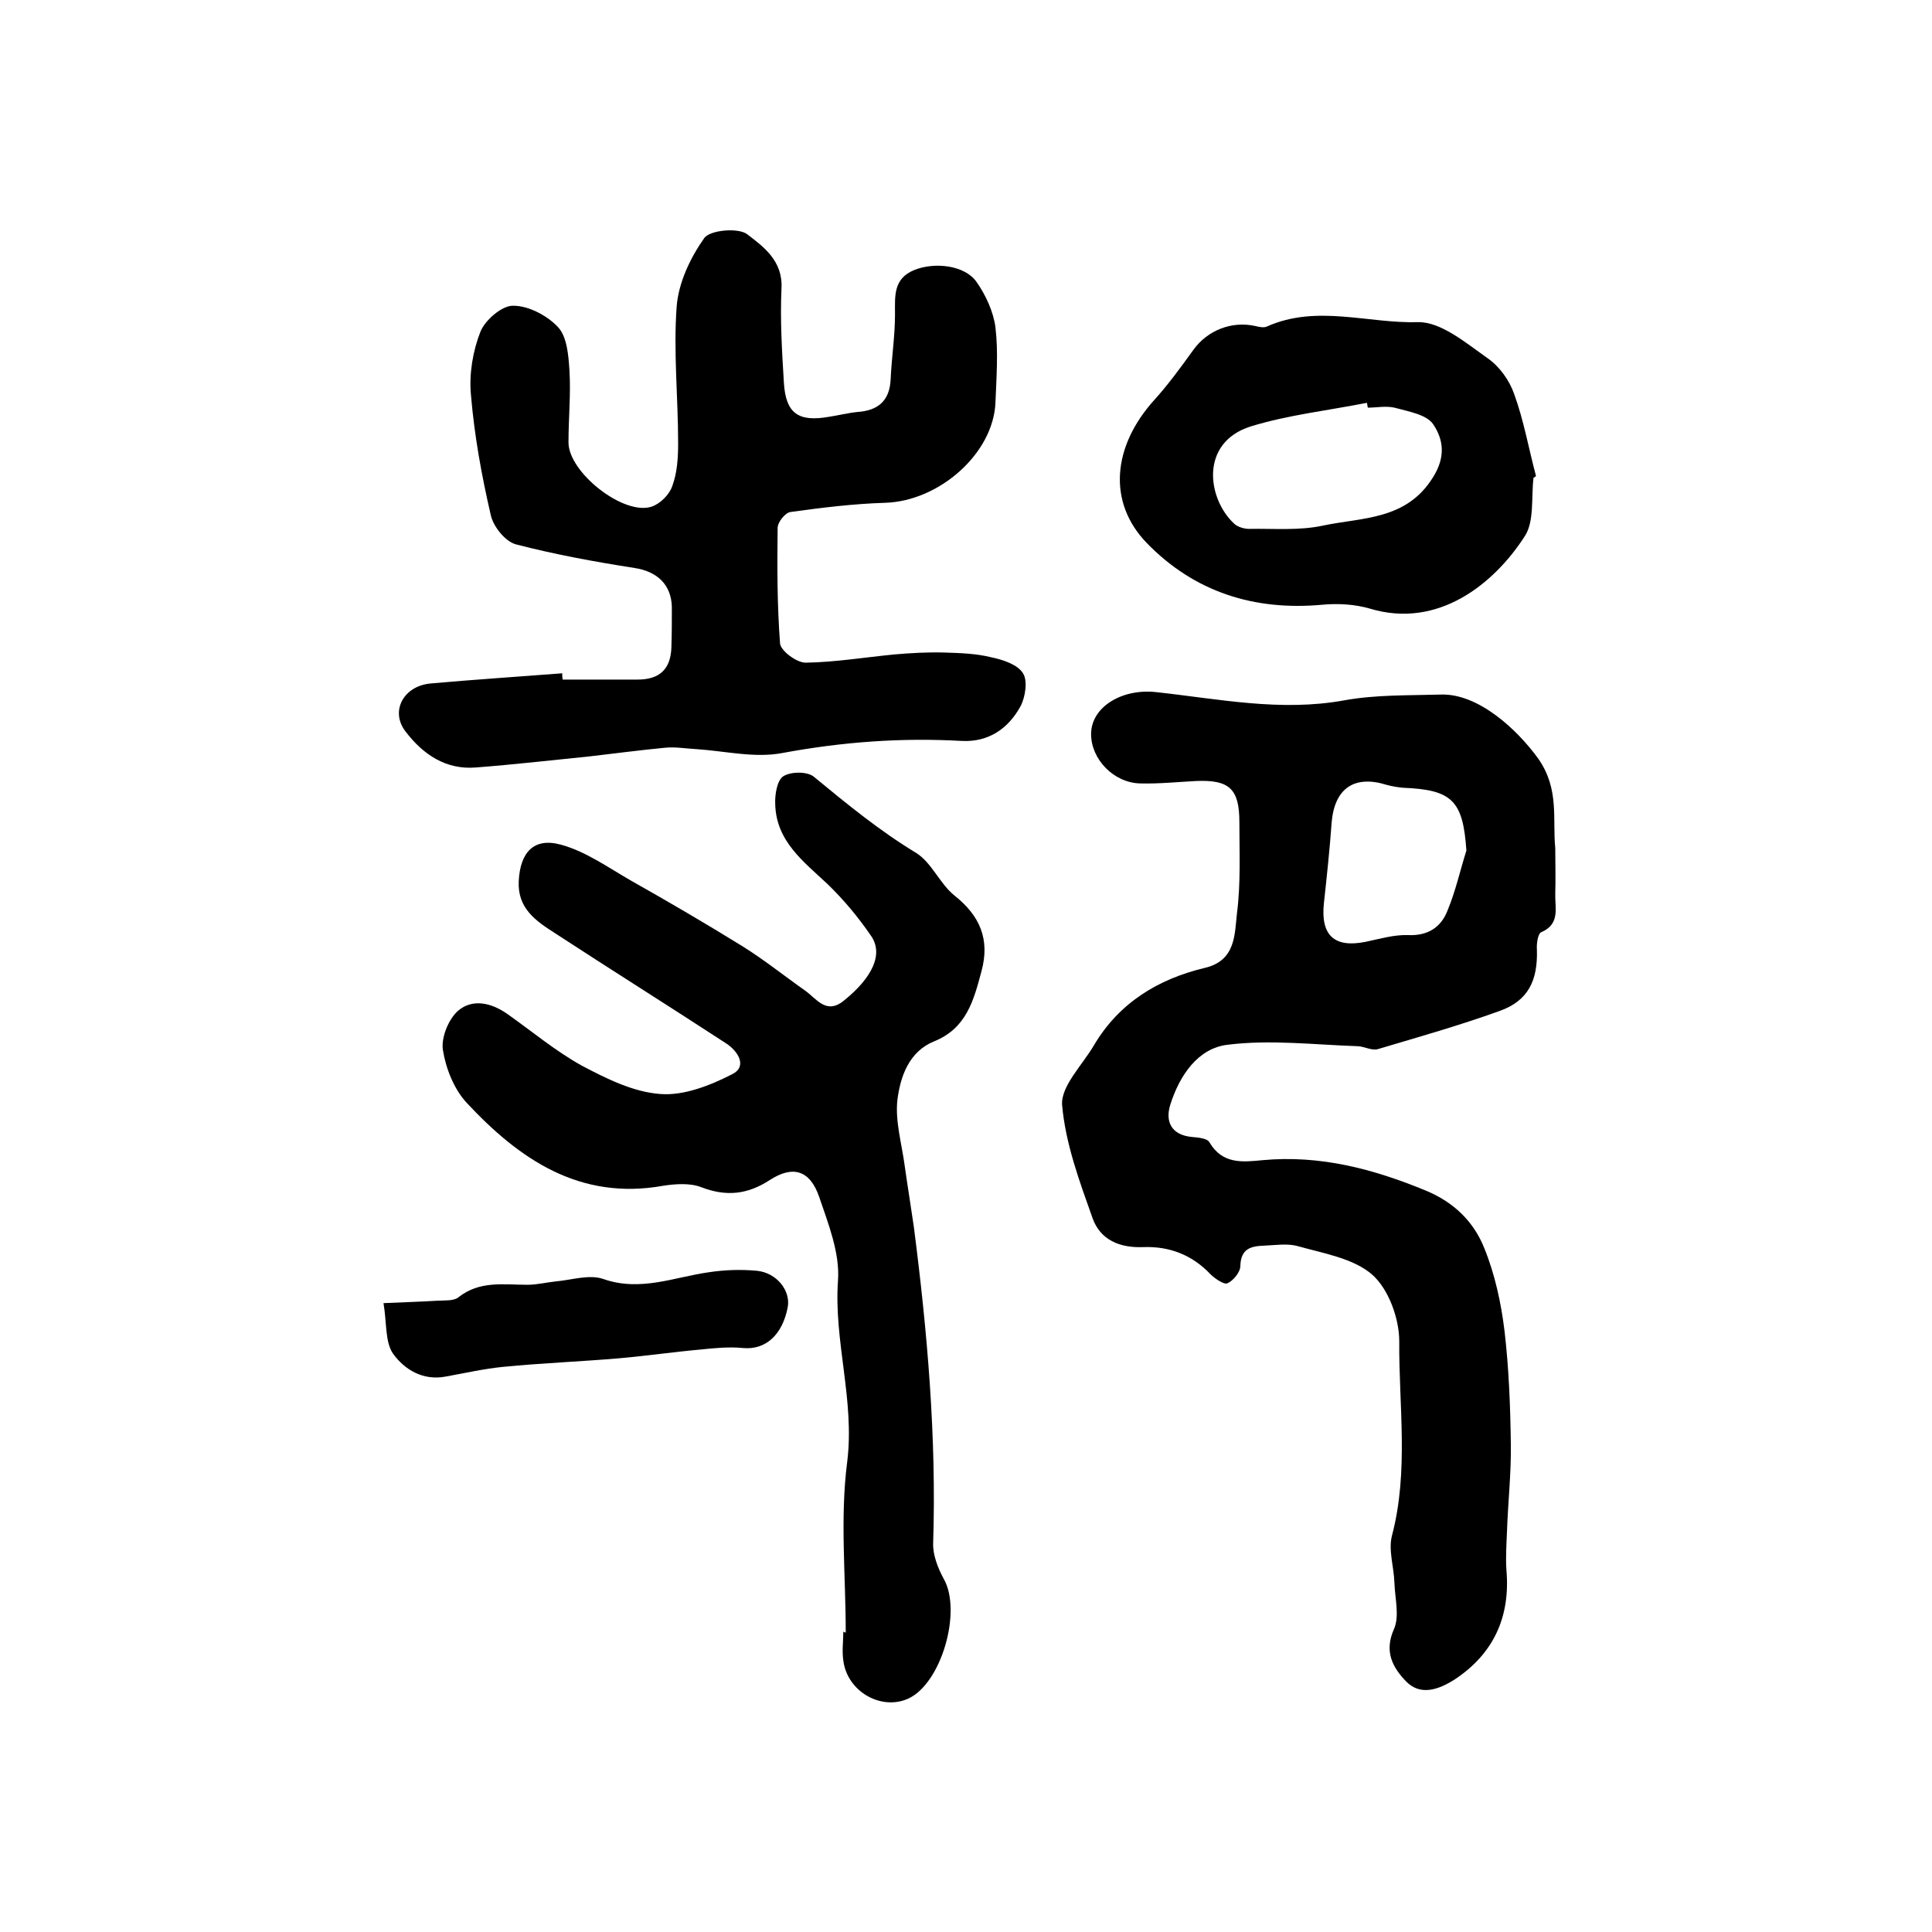
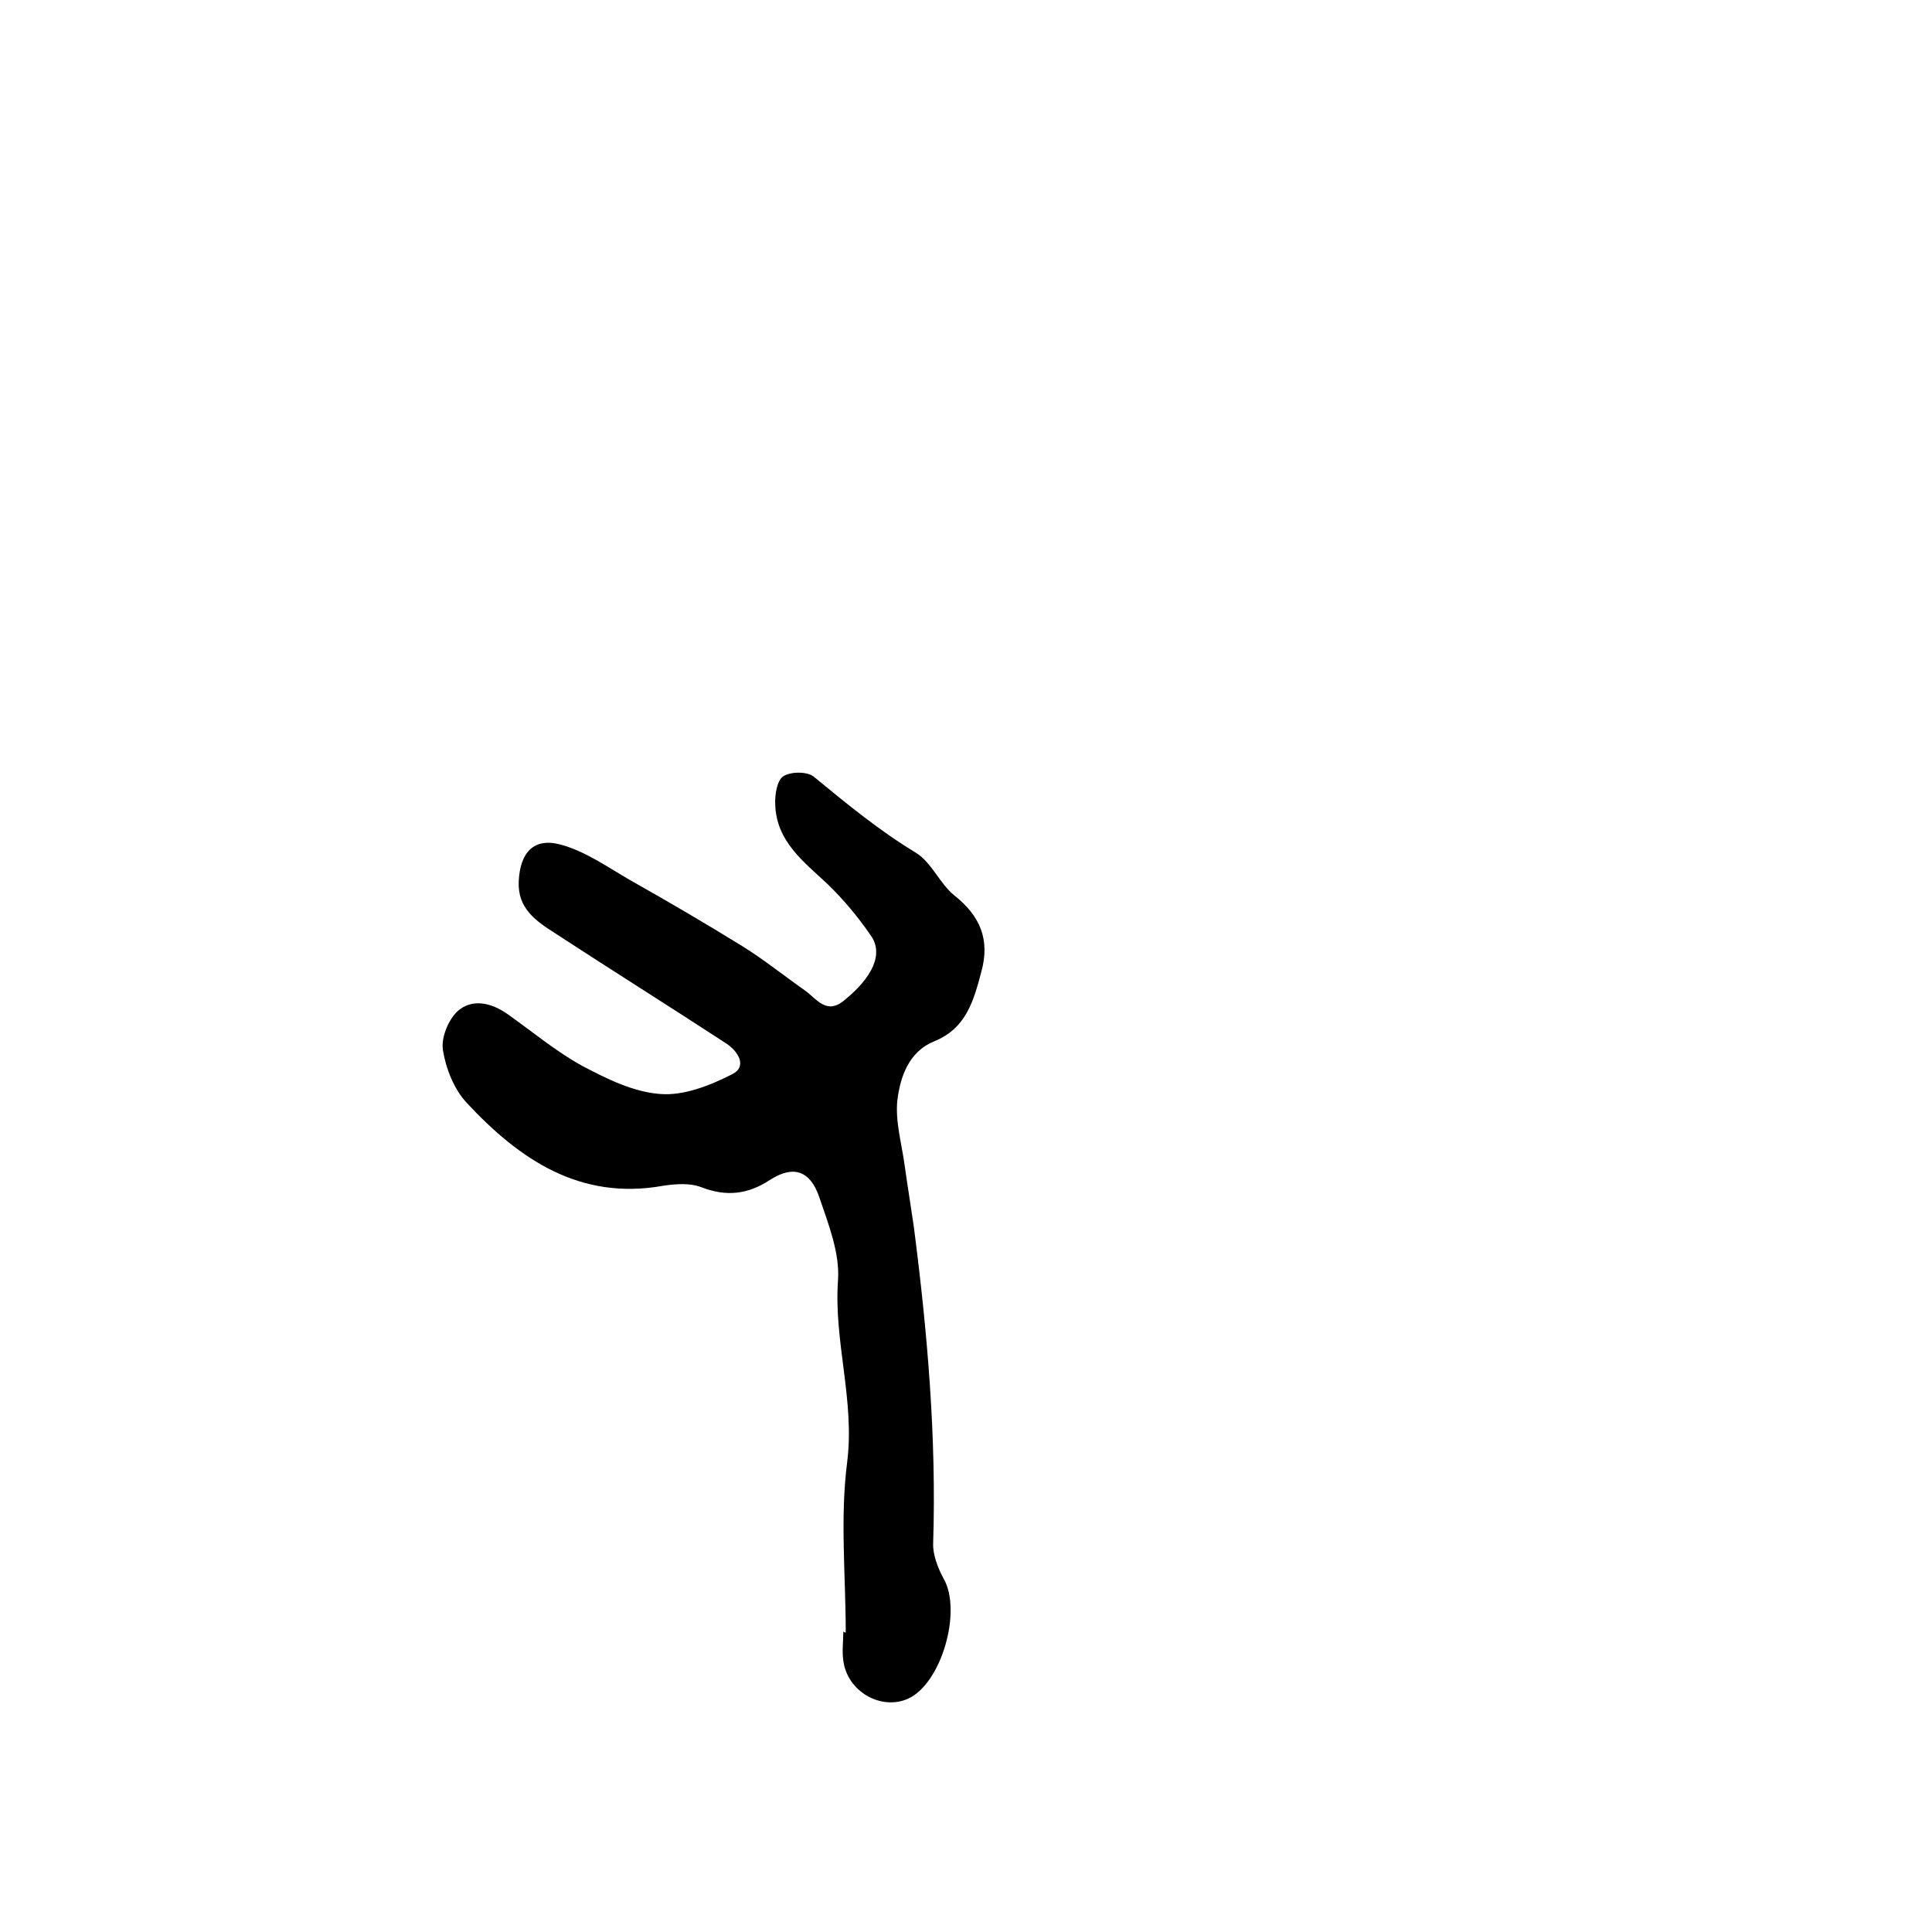
<svg xmlns="http://www.w3.org/2000/svg" version="1.1" id="图层_1" x="0px" y="0px" viewBox="0 0 400 400" style="enable-background:new 0 0 400 400;" xml:space="preserve">
  <style type="text/css">
	.st0{fill:#FFFFFF;}
</style>
  <g>
-     <path d="M322,175.6c0,3.4,0.1,6.4,0,9.4c-0.1,2.9,1.1,6.3-2.9,8c-0.7,0.3-1,2.4-0.9,3.6c0.2,6.4-1.8,10.6-7.7,12.7   c-8.3,3-16.8,5.4-25.2,7.9c-1.3,0.4-2.9-0.6-4.3-0.6c-8.9-0.3-18-1.4-26.8-0.3c-6.2,0.7-10,6.4-11.9,12.4c-1.1,3.5,0.2,6.3,4.5,6.7   c1.3,0.1,3.2,0.3,3.6,1.1c2.7,4.6,6.9,4.1,11,3.7c11.9-1.1,22.9,1.8,33.8,6.3c5.8,2.4,9.9,6.4,12.1,11.9c2.2,5.4,3.5,11.4,4.2,17.2   c0.9,7.7,1.2,15.6,1.3,23.3c0.1,6.1-0.6,12.2-0.8,18.3c-0.1,2.6-0.3,5.3-0.1,8c0.8,9.6-2.7,17.2-10.7,22.5   c-3.3,2.1-7.1,3.5-10.1,0.4c-2.7-2.8-4.6-6.1-2.5-10.8c1.2-2.7,0.2-6.4,0.1-9.6c-0.1-3.3-1.3-6.8-0.5-9.8   c3.5-13.3,1.4-26.9,1.5-40.2c0-4.7-2.2-10.8-5.6-13.8c-3.9-3.4-10.1-4.4-15.4-5.9c-2.1-0.6-4.6-0.2-7-0.1c-2.7,0.1-4.8,0.6-4.9,4.2   c0,1.3-1.5,3.1-2.7,3.6c-0.7,0.3-2.6-1-3.5-1.9c-3.8-4-8.5-5.8-13.9-5.6c-4.9,0.2-8.9-1.5-10.5-6c-2.7-7.6-5.6-15.4-6.3-23.4   c-0.3-3.9,4.2-8.3,6.6-12.4c5.2-8.8,13.3-13.7,22.9-16c6.5-1.5,6.2-7,6.7-11.3c0.8-6.2,0.5-12.6,0.5-18.9c0-6.9-2.1-8.8-9-8.5   c-3.8,0.2-7.7,0.6-11.5,0.5c-5.5-0.1-10.2-5-10.2-10.2c0-5.7,6.5-9.5,13.5-8.7c12.9,1.4,25.7,4.1,38.9,1.7c6.6-1.2,13.4-1,20.1-1.2   c7.7-0.2,15.7,7.2,20.1,13.3C322.9,163.4,321.4,169.6,322,175.6z M303.6,176.1c-0.7-10.3-2.9-12.6-13.1-13   c-1.1-0.1-2.3-0.3-3.4-0.6c-6.7-2.1-10.8,0.7-11.4,7.8c-0.4,5.6-1,11.2-1.6,16.7c-0.7,6.6,2.1,9.3,8.6,8c2.9-0.6,5.9-1.5,8.8-1.4   c4.2,0.2,6.9-1.7,8.2-5.1C301.4,184.4,302.3,180.2,303.6,176.1z" />
    <path d="M175.1,338c0-11.8-1.2-23.7,0.3-35.3c1.6-12.8-2.8-25-1.9-37.6c0.4-5.7-2-11.7-3.9-17.3c-1.9-5.5-5.4-6.6-10.2-3.5   c-4.6,3-9,3.5-14.2,1.5c-2.3-0.9-5.3-0.7-7.9-0.3c-17.3,3.1-29.8-5.5-40.7-17.2c-2.6-2.8-4.3-7.1-4.9-10.9   c-0.4-2.5,1.1-6.3,3.1-8.1c3-2.6,6.9-1.7,10.2,0.6c5.1,3.6,10,7.7,15.4,10.7c5.1,2.7,10.7,5.5,16.3,5.9c4.9,0.4,10.4-1.8,14.9-4.1   c3.2-1.6,1.2-4.8-1.3-6.4c-11.8-7.7-23.6-15.1-35.4-22.8c-3.9-2.5-7.8-5.1-7.5-10.8c0.3-5.9,3.1-9.1,8.8-7.5   c5.1,1.4,9.7,4.7,14.4,7.4c7.8,4.4,15.5,8.9,23.1,13.6c4.5,2.8,8.6,6.1,13,9.2c2.4,1.7,4.4,5.1,8.1,2c5.8-4.7,8.2-9.6,5.5-13.4   c-2.6-3.8-5.6-7.4-8.9-10.6c-5-4.7-10.7-8.9-10.9-16.6c-0.1-2,0.4-5,1.7-5.8c1.6-1,5.1-1,6.4,0.2c6.8,5.6,13.5,11.1,21.1,15.7   c3.2,2,4.9,6.4,7.9,8.8c5.3,4.2,7.4,9.1,5.6,15.7c-1.6,6-3.1,11.8-9.8,14.5c-5.2,2.1-7,7.3-7.6,12.1c-0.5,4.4,0.9,9.1,1.5,13.6   c0.6,4.3,1.3,8.5,1.9,12.7c2.8,21.7,4.7,43.5,4,65.5c-0.1,2.4,1,5.2,2.2,7.4c3.8,6.7-0.5,21.7-7.4,24.8c-5.6,2.5-12.6-1.5-13.4-7.9   c-0.3-2,0-4,0-6C174.9,338,175,338,175.1,338z" />
-     <path d="M116.5,140.7c5.2,0,10.3,0,15.5,0c4.5,0,6.8-2.1,7-6.5c0.1-2.8,0.1-5.7,0.1-8.5c-0.1-4.7-3.1-7.4-7.7-8.1   c-8.3-1.3-16.5-2.8-24.6-4.9c-2.2-0.6-4.7-3.7-5.2-6.1c-1.9-8.2-3.4-16.5-4.1-24.9c-0.4-4.3,0.4-9.1,2-13.1c1-2.4,4.5-5.4,6.8-5.3   c3.2,0,7.1,2.1,9.3,4.5c1.8,2,2.1,5.8,2.3,8.9c0.3,4.9-0.2,9.9-0.2,14.9c0,6.2,11.4,15.2,17.2,13.3c1.8-0.6,3.7-2.5,4.3-4.3   c1-2.7,1.2-5.8,1.2-8.8c0-9.5-1-19-0.3-28.4c0.4-4.9,2.8-10,5.7-14.1c1.2-1.7,7.1-2.2,8.9-0.8c3.4,2.6,7.4,5.5,7.1,11.2   c-0.3,6.5,0.1,13.1,0.5,19.6c0.4,6.3,3,8.1,9.3,7c2-0.3,3.9-0.8,5.9-1c4.3-0.3,6.7-2.3,6.9-6.8c0.2-4.5,0.9-8.9,0.9-13.4   c0-3.8-0.4-7.4,4-9.2c4.2-1.7,10.5-1,12.9,2.5c1.9,2.7,3.5,6.2,3.9,9.4c0.6,5.1,0.2,10.3,0,15.5c-0.4,10.6-11.7,20.5-22.9,20.8   c-6.5,0.2-13,1-19.5,1.9c-1.1,0.1-2.7,2.1-2.7,3.3c-0.1,8-0.1,16,0.5,23.9c0.1,1.5,3.4,4,5.3,4c6.1-0.1,12.2-1.1,18.3-1.7   c3.5-0.3,6.9-0.5,10.4-0.4c3.3,0.1,6.6,0.2,9.8,1c2.4,0.5,5.4,1.5,6.5,3.3c1,1.5,0.5,4.9-0.5,6.8c-2.5,4.6-6.6,7.5-12.2,7.2   c-12.5-0.7-24.7,0.2-37.1,2.5c-5.7,1.1-11.8-0.4-17.8-0.8c-2.1-0.1-4.3-0.5-6.4-0.3c-5.3,0.5-10.5,1.2-15.7,1.8   c-7.9,0.8-15.8,1.7-23.6,2.3c-6.2,0.5-10.9-2.7-14.5-7.4c-3.3-4.2-0.5-9.5,5.2-10c9-0.8,18.1-1.4,27.2-2.1   C116.4,139.8,116.4,140.2,116.5,140.7z" />
-     <path d="M317.5,98.9c-0.5,4.1,0.2,9-1.8,12.1c-6.3,9.8-17.9,19.3-32.1,15c-3.1-0.9-6.6-1.1-9.8-0.8c-14.1,1.3-26.5-2.6-36.4-12.8   c-8.1-8.4-7.1-19.9,1.5-29.5c3-3.3,5.6-6.9,8.2-10.5c2.9-4,7.9-6,12.8-4.9c0.8,0.2,1.8,0.4,2.4,0.1c10.3-4.6,20.9-0.6,31.3-0.9   c4.7-0.1,9.9,4.3,14.3,7.4c2.5,1.7,4.6,4.6,5.6,7.5c2,5.5,3,11.3,4.5,16.9C318,98.6,317.8,98.8,317.5,98.9z M283.2,84.4   c-0.1-0.3-0.1-0.7-0.2-1c-8.1,1.6-16.3,2.5-24.1,4.9c-10.6,3.4-8.9,15-3.4,20.1c0.7,0.7,2.1,1.1,3.1,1.1c5.1-0.1,10.4,0.4,15.4-0.7   c8.1-1.7,17.2-1.1,22.7-10c2.7-4.3,2.1-7.9,0-11c-1.4-2-5.1-2.6-8-3.4C286.9,84,285,84.4,283.2,84.4z" />
-     <path d="M79.4,269.8c4.5-0.2,7.8-0.3,11.1-0.5c1.5-0.1,3.4,0.1,4.4-0.7c4.4-3.5,9.4-2.6,14.3-2.6c2,0,3.9-0.5,5.9-0.7   c3.3-0.3,6.9-1.5,9.8-0.5c7.7,2.7,14.7-0.4,21.9-1.4c3.3-0.5,6.6-0.6,9.9-0.3c4.1,0.4,7,4.1,6.4,7.5c-1.1,5.8-4.6,8.9-9.2,8.5   c-2.9-0.3-5.9,0-8.8,0.3c-5.6,0.5-11.1,1.3-16.7,1.8c-8.1,0.7-16.2,1-24.3,1.8c-4,0.4-7.9,1.3-11.8,2c-4.7,0.9-8.5-1.4-10.9-4.7   C79.7,277.9,80.1,273.9,79.4,269.8z" />
  </g>
</svg>